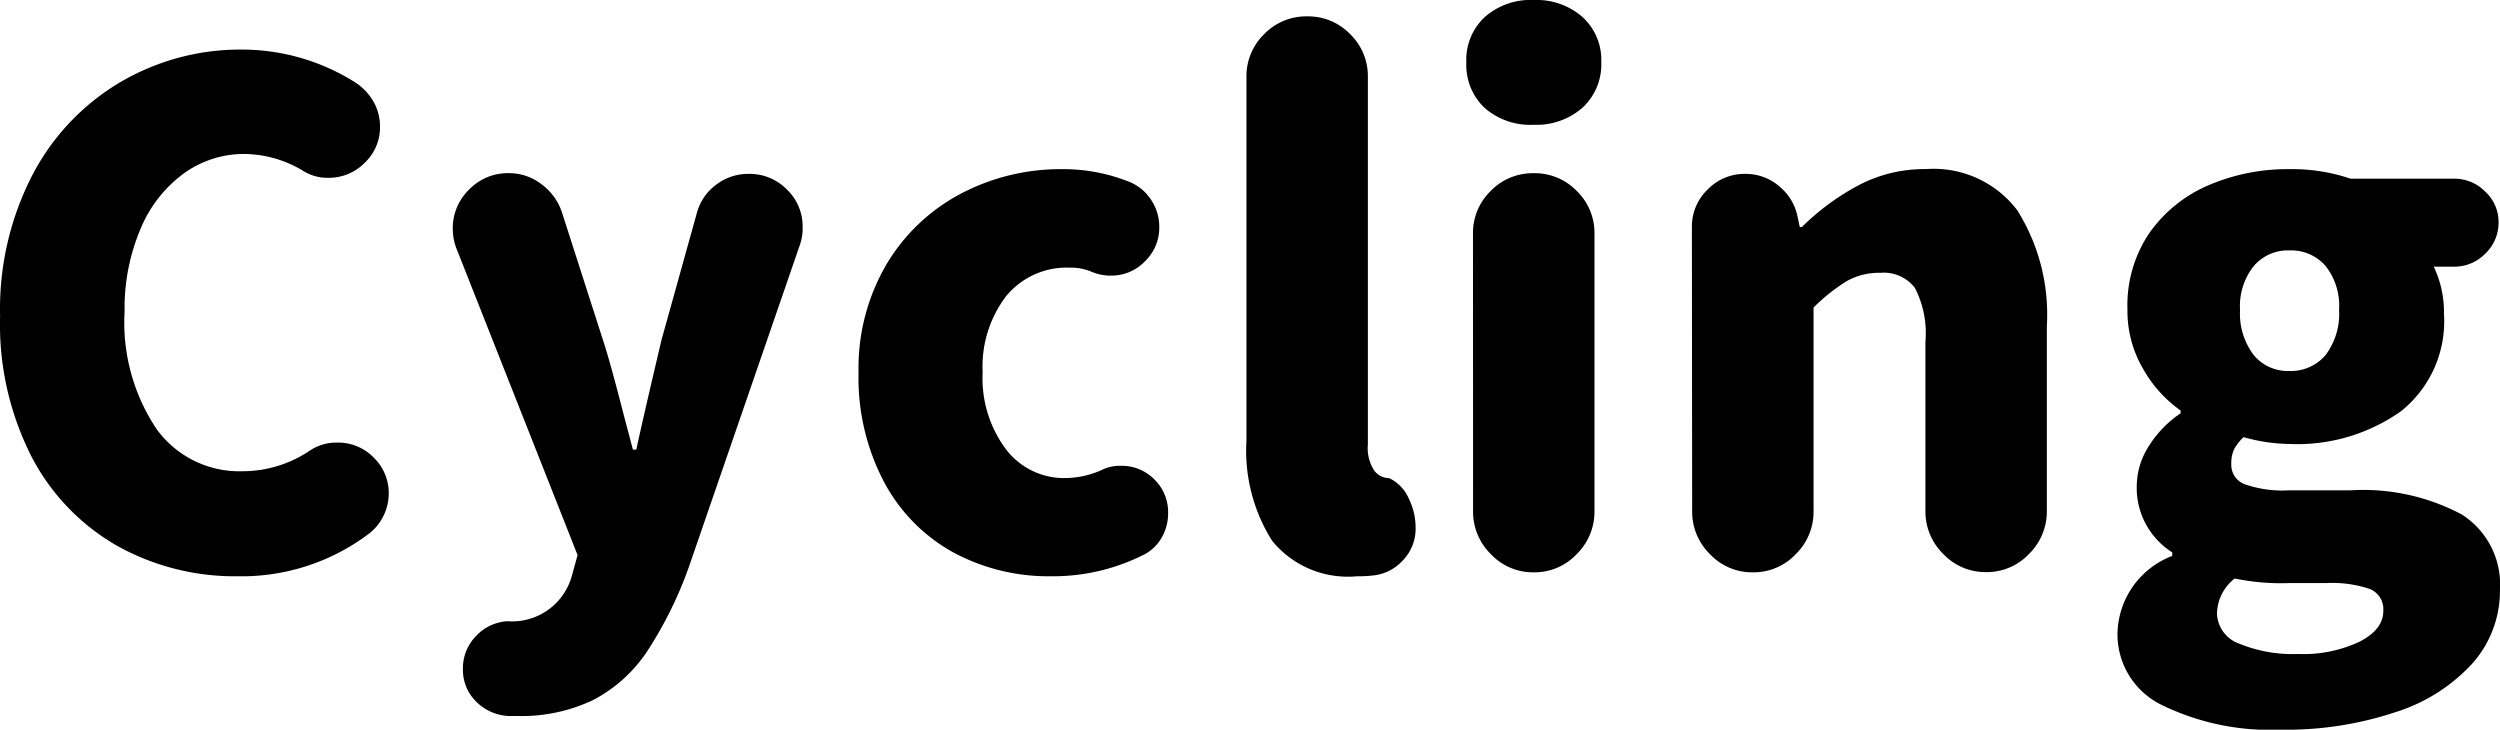
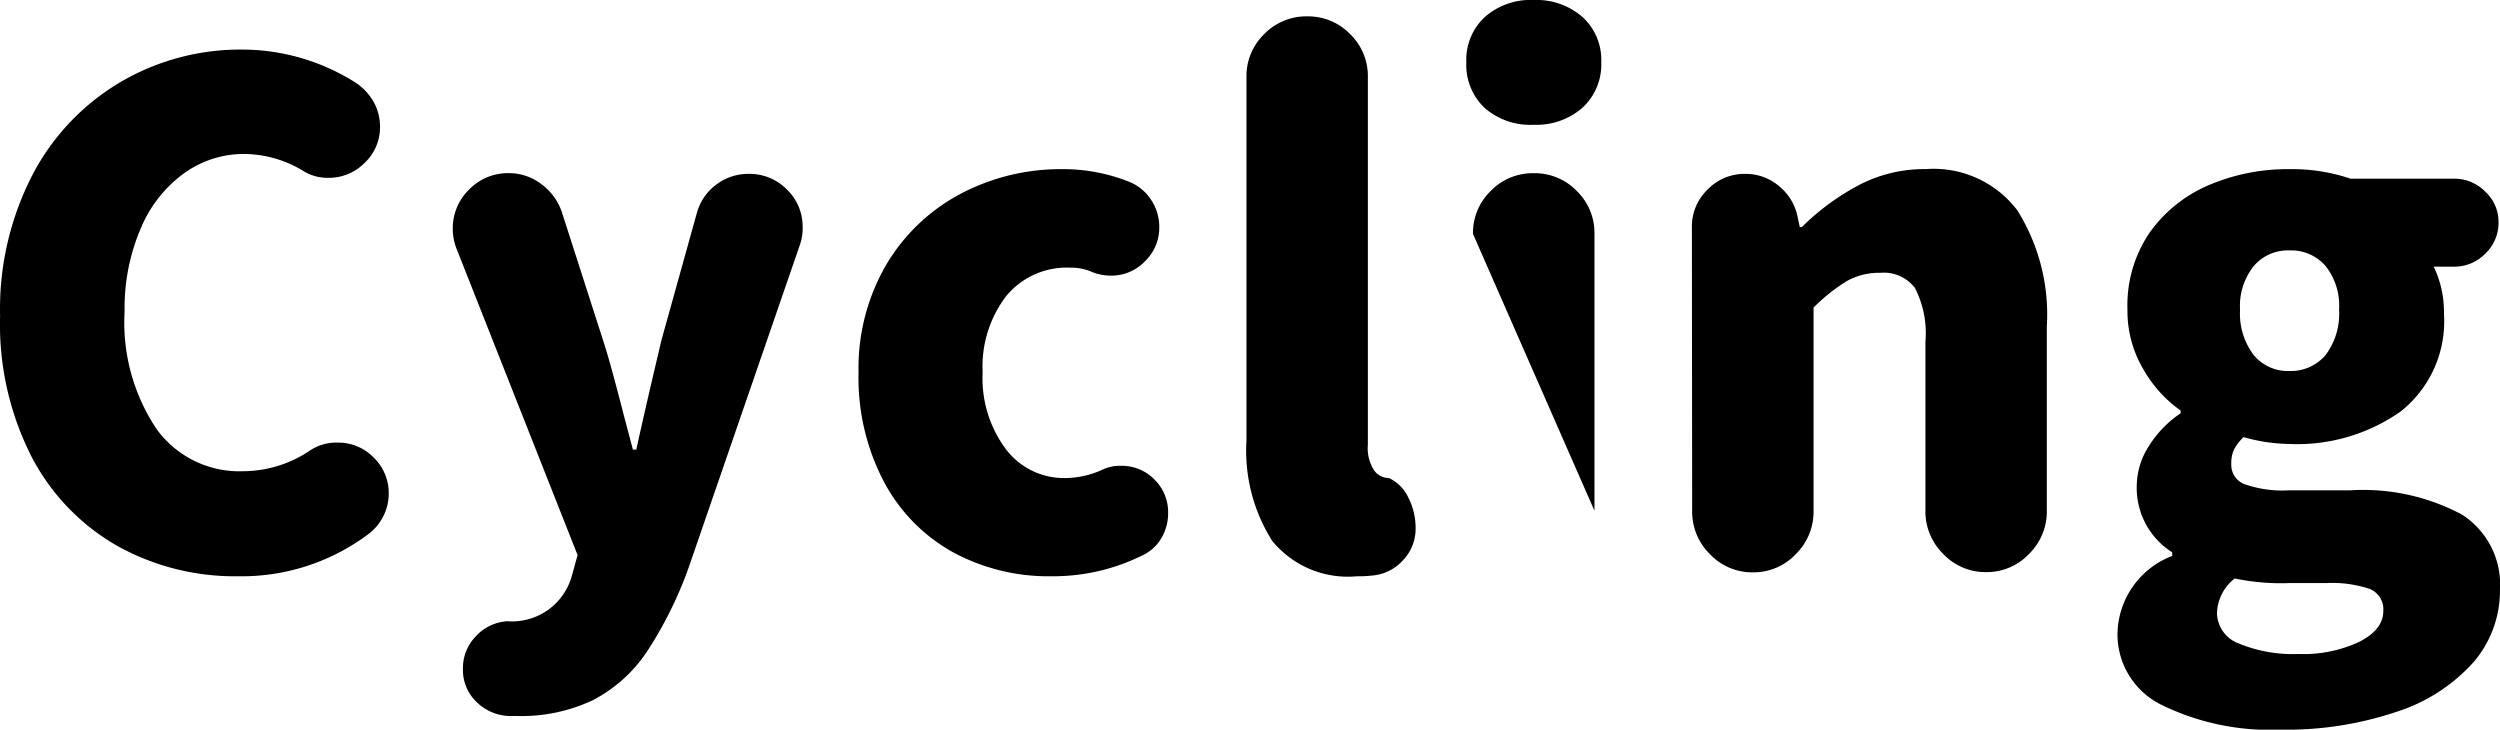
<svg xmlns="http://www.w3.org/2000/svg" width="54.819" height="16">
  <g data-name="グループ 875">
-     <path d="M5.218 12.636a5.3 5.3 0 0 1-2.632-.658 4.8 4.8 0 0 1-1.884-1.944 6.4 6.4 0 0 1-.7-3.11 6.4 6.4 0 0 1 .725-3.118 5.1 5.1 0 0 1 1.936-2.019 5.2 5.2 0 0 1 2.647-.7 4.66 4.66 0 0 1 2.5.733 1.25 1.25 0 0 1 .381.411 1.1 1.1 0 0 1 .142.546 1.07 1.07 0 0 1-.336.793 1.1 1.1 0 0 1-.8.329 1 1 0 0 1-.568-.164 2.54 2.54 0 0 0-1.271-.359 2.25 2.25 0 0 0-1.316.419 2.84 2.84 0 0 0-.95 1.2 4.45 4.45 0 0 0-.36 1.839 4.2 4.2 0 0 0 .7 2.572 2.24 2.24 0 0 0 1.892.927 2.64 2.64 0 0 0 1.465-.449 1.04 1.04 0 0 1 .613-.179 1.08 1.08 0 0 1 .793.329 1.08 1.08 0 0 1 .329.793 1.1 1.1 0 0 1-.127.508 1.1 1.1 0 0 1-.336.389 4.63 4.63 0 0 1-2.843.912m5.966 3.065a1.07 1.07 0 0 1-.733-.307.97.97 0 0 1-.3-.725 1 1 0 0 1 .284-.718 1.02 1.02 0 0 1 .688-.329 1.36 1.36 0 0 0 1.422-1.016l.12-.434-2.647-6.7a1.2 1.2 0 0 1-.09-.449 1.18 1.18 0 0 1 .359-.867 1.18 1.18 0 0 1 .867-.359 1.16 1.16 0 0 1 .725.247 1.25 1.25 0 0 1 .441.606l.9 2.8q.15.449.464 1.675l.194.733h.075q.15-.7.553-2.407l.776-2.786a1.14 1.14 0 0 1 .419-.613 1.15 1.15 0 0 1 .718-.239 1.14 1.14 0 0 1 .837.344 1.12 1.12 0 0 1 .344.822 1.1 1.1 0 0 1-.06.389l-2.438 7.073a8.7 8.7 0 0 1-.92 1.854 3.2 3.2 0 0 1-1.174 1.054 3.65 3.65 0 0 1-1.675.351Zm11.873-3.065a4.4 4.4 0 0 1-2.168-.531 3.8 3.8 0 0 1-1.51-1.548 4.9 4.9 0 0 1-.553-2.392 4.5 4.5 0 0 1 .613-2.37 4.15 4.15 0 0 1 1.63-1.548 4.7 4.7 0 0 1 2.228-.538 3.9 3.9 0 0 1 1.48.284 1.03 1.03 0 0 1 .464.389 1.06 1.06 0 0 1 .179.6 1.02 1.02 0 0 1-.314.748 1.02 1.02 0 0 1-.748.314 1.1 1.1 0 0 1-.4-.075 1.15 1.15 0 0 0-.493-.1 1.72 1.72 0 0 0-1.4.621 2.55 2.55 0 0 0-.518 1.675 2.6 2.6 0 0 0 .508 1.682 1.6 1.6 0 0 0 1.3.636 2 2 0 0 0 .807-.179.9.9 0 0 1 .419-.09 1 1 0 0 1 .733.3 1 1 0 0 1 .3.733 1.06 1.06 0 0 1-.157.568.94.94 0 0 1-.425.372 4.4 4.4 0 0 1-1.975.449m6.7 0a2.14 2.14 0 0 1-1.862-.778 3.7 3.7 0 0 1-.563-2.198V1.69a1.28 1.28 0 0 1 .389-.942 1.28 1.28 0 0 1 .942-.389 1.28 1.28 0 0 1 .942.389 1.28 1.28 0 0 1 .389.942v8.06a.9.9 0 0 0 .135.561.4.4 0 0 0 .329.172.88.88 0 0 1 .426.434 1.45 1.45 0 0 1 .157.658 1 1 0 0 1-.284.718 1.02 1.02 0 0 1-.688.329 2.4 2.4 0 0 1-.312.014m3.875-9.9a1.52 1.52 0 0 1-1.079-.371 1.3 1.3 0 0 1-.4-1 1.28 1.28 0 0 1 .4-.987A1.52 1.52 0 0 1 33.632 0a1.53 1.53 0 0 1 1.069.374 1.27 1.27 0 0 1 .411.987 1.29 1.29 0 0 1-.411 1 1.53 1.53 0 0 1-1.069.375m-1.333 2.393a1.28 1.28 0 0 1 .389-.942 1.28 1.28 0 0 1 .944-.389 1.28 1.28 0 0 1 .942.389 1.28 1.28 0 0 1 .389.942V11.2a1.3 1.3 0 0 1-.389.95 1.27 1.27 0 0 1-.942.4 1.27 1.27 0 0 1-.942-.4 1.3 1.3 0 0 1-.389-.95Zm4.8-.15a1.12 1.12 0 0 1 .344-.822 1.12 1.12 0 0 1 .822-.344 1.12 1.12 0 0 1 .755.277 1.15 1.15 0 0 1 .4.68l.045.209h.045a5.3 5.3 0 0 1 1.264-.927 3.1 3.1 0 0 1 1.458-.344 2.3 2.3 0 0 1 2 .9 4.3 4.3 0 0 1 .65 2.55v4.037a1.3 1.3 0 0 1-.389.95 1.27 1.27 0 0 1-.942.4 1.27 1.27 0 0 1-.942-.4 1.3 1.3 0 0 1-.389-.95V7.492a2.17 2.17 0 0 0-.232-1.181.86.86 0 0 0-.755-.329 1.45 1.45 0 0 0-.733.179 4 4 0 0 0-.733.583V11.2a1.3 1.3 0 0 1-.389.95 1.27 1.27 0 0 1-.942.4 1.27 1.27 0 0 1-.942-.4 1.3 1.3 0 0 1-.389-.95ZM49.988 16a5.4 5.4 0 0 1-2.572-.535 1.72 1.72 0 0 1-.984-1.6 1.86 1.86 0 0 1 1.2-1.675v-.078a1.67 1.67 0 0 1-.778-1.465 1.63 1.63 0 0 1 .262-.86 2.4 2.4 0 0 1 .7-.725v-.06a2.8 2.8 0 0 1-.83-.927 2.5 2.5 0 0 1-.336-1.286 2.83 2.83 0 0 1 .482-1.682 3.06 3.06 0 0 1 1.3-1.047 4.4 4.4 0 0 1 1.764-.351 4 4 0 0 1 1.346.209h2.273a.94.94 0 0 1 .68.284.9.9 0 0 1 .292.673.93.93 0 0 1-.292.688.94.94 0 0 1-.68.284h-.449a2.3 2.3 0 0 1 .224 1.032 2.52 2.52 0 0 1-.942 2.138 3.94 3.94 0 0 1-2.452.718 3.8 3.8 0 0 1-1-.15 1.1 1.1 0 0 0-.209.269.75.75 0 0 0-.06.329.45.45 0 0 0 .292.434 2.5 2.5 0 0 0 .964.135h1.349a4.6 4.6 0 0 1 2.452.531 1.82 1.82 0 0 1 .834 1.652 2.4 2.4 0 0 1-.586 1.592 3.84 3.84 0 0 1-1.69 1.084 7.6 7.6 0 0 1-2.554.389m.209-7.865a1 1 0 0 0 .793-.344 1.5 1.5 0 0 0 .3-1 1.4 1.4 0 0 0-.3-.964 1 1 0 0 0-.793-.336.98.98 0 0 0-.778.344 1.4 1.4 0 0 0-.3.957 1.5 1.5 0 0 0 .3.994.97.97 0 0 0 .779.349Zm.209 6.206a2.9 2.9 0 0 0 1.331-.269q.523-.269.523-.673a.48.48 0 0 0-.3-.486 2.6 2.6 0 0 0-.94-.128h-.807a5 5 0 0 1-1.211-.1 1 1 0 0 0-.389.763.725.725 0 0 0 .486.665 3.1 3.1 0 0 0 1.308.227Z" data-name="パス 491" />
+     <path d="M5.218 12.636a5.3 5.3 0 0 1-2.632-.658 4.8 4.8 0 0 1-1.884-1.944 6.4 6.4 0 0 1-.7-3.11 6.4 6.4 0 0 1 .725-3.118 5.1 5.1 0 0 1 1.936-2.019 5.2 5.2 0 0 1 2.647-.7 4.66 4.66 0 0 1 2.5.733 1.25 1.25 0 0 1 .381.411 1.1 1.1 0 0 1 .142.546 1.07 1.07 0 0 1-.336.793 1.1 1.1 0 0 1-.8.329 1 1 0 0 1-.568-.164 2.54 2.54 0 0 0-1.271-.359 2.25 2.25 0 0 0-1.316.419 2.84 2.84 0 0 0-.95 1.2 4.45 4.45 0 0 0-.36 1.839 4.2 4.2 0 0 0 .7 2.572 2.24 2.24 0 0 0 1.892.927 2.64 2.64 0 0 0 1.465-.449 1.04 1.04 0 0 1 .613-.179 1.08 1.08 0 0 1 .793.329 1.08 1.08 0 0 1 .329.793 1.1 1.1 0 0 1-.127.508 1.1 1.1 0 0 1-.336.389 4.63 4.63 0 0 1-2.843.912m5.966 3.065a1.07 1.07 0 0 1-.733-.307.97.97 0 0 1-.3-.725 1 1 0 0 1 .284-.718 1.02 1.02 0 0 1 .688-.329 1.36 1.36 0 0 0 1.422-1.016l.12-.434-2.647-6.7a1.2 1.2 0 0 1-.09-.449 1.18 1.18 0 0 1 .359-.867 1.18 1.18 0 0 1 .867-.359 1.16 1.16 0 0 1 .725.247 1.25 1.25 0 0 1 .441.606l.9 2.8q.15.449.464 1.675l.194.733h.075q.15-.7.553-2.407l.776-2.786a1.14 1.14 0 0 1 .419-.613 1.15 1.15 0 0 1 .718-.239 1.14 1.14 0 0 1 .837.344 1.12 1.12 0 0 1 .344.822 1.1 1.1 0 0 1-.06.389l-2.438 7.073a8.7 8.7 0 0 1-.92 1.854 3.2 3.2 0 0 1-1.174 1.054 3.65 3.65 0 0 1-1.675.351Zm11.873-3.065a4.4 4.4 0 0 1-2.168-.531 3.8 3.8 0 0 1-1.51-1.548 4.9 4.9 0 0 1-.553-2.392 4.5 4.5 0 0 1 .613-2.37 4.15 4.15 0 0 1 1.63-1.548 4.7 4.7 0 0 1 2.228-.538 3.9 3.9 0 0 1 1.48.284 1.03 1.03 0 0 1 .464.389 1.06 1.06 0 0 1 .179.6 1.02 1.02 0 0 1-.314.748 1.02 1.02 0 0 1-.748.314 1.1 1.1 0 0 1-.4-.075 1.15 1.15 0 0 0-.493-.1 1.72 1.72 0 0 0-1.4.621 2.55 2.55 0 0 0-.518 1.675 2.6 2.6 0 0 0 .508 1.682 1.6 1.6 0 0 0 1.3.636 2 2 0 0 0 .807-.179.9.9 0 0 1 .419-.09 1 1 0 0 1 .733.3 1 1 0 0 1 .3.733 1.06 1.06 0 0 1-.157.568.94.94 0 0 1-.425.372 4.4 4.4 0 0 1-1.975.449m6.7 0a2.14 2.14 0 0 1-1.862-.778 3.7 3.7 0 0 1-.563-2.198V1.69a1.28 1.28 0 0 1 .389-.942 1.28 1.28 0 0 1 .942-.389 1.28 1.28 0 0 1 .942.389 1.28 1.28 0 0 1 .389.942v8.06a.9.9 0 0 0 .135.561.4.4 0 0 0 .329.172.88.88 0 0 1 .426.434 1.45 1.45 0 0 1 .157.658 1 1 0 0 1-.284.718 1.02 1.02 0 0 1-.688.329 2.4 2.4 0 0 1-.312.014m3.875-9.9a1.52 1.52 0 0 1-1.079-.371 1.3 1.3 0 0 1-.4-1 1.28 1.28 0 0 1 .4-.987A1.52 1.52 0 0 1 33.632 0a1.53 1.53 0 0 1 1.069.374 1.27 1.27 0 0 1 .411.987 1.29 1.29 0 0 1-.411 1 1.53 1.53 0 0 1-1.069.375m-1.333 2.393a1.28 1.28 0 0 1 .389-.942 1.28 1.28 0 0 1 .944-.389 1.28 1.28 0 0 1 .942.389 1.28 1.28 0 0 1 .389.942V11.2Zm4.8-.15a1.12 1.12 0 0 1 .344-.822 1.12 1.12 0 0 1 .822-.344 1.12 1.12 0 0 1 .755.277 1.15 1.15 0 0 1 .4.68l.045.209h.045a5.3 5.3 0 0 1 1.264-.927 3.1 3.1 0 0 1 1.458-.344 2.3 2.3 0 0 1 2 .9 4.3 4.3 0 0 1 .65 2.55v4.037a1.3 1.3 0 0 1-.389.95 1.27 1.27 0 0 1-.942.4 1.27 1.27 0 0 1-.942-.4 1.3 1.3 0 0 1-.389-.95V7.492a2.17 2.17 0 0 0-.232-1.181.86.86 0 0 0-.755-.329 1.45 1.45 0 0 0-.733.179 4 4 0 0 0-.733.583V11.2a1.3 1.3 0 0 1-.389.95 1.27 1.27 0 0 1-.942.4 1.27 1.27 0 0 1-.942-.4 1.3 1.3 0 0 1-.389-.95ZM49.988 16a5.4 5.4 0 0 1-2.572-.535 1.72 1.72 0 0 1-.984-1.6 1.86 1.86 0 0 1 1.2-1.675v-.078a1.67 1.67 0 0 1-.778-1.465 1.63 1.63 0 0 1 .262-.86 2.4 2.4 0 0 1 .7-.725v-.06a2.8 2.8 0 0 1-.83-.927 2.5 2.5 0 0 1-.336-1.286 2.83 2.83 0 0 1 .482-1.682 3.06 3.06 0 0 1 1.3-1.047 4.4 4.4 0 0 1 1.764-.351 4 4 0 0 1 1.346.209h2.273a.94.94 0 0 1 .68.284.9.9 0 0 1 .292.673.93.93 0 0 1-.292.688.94.94 0 0 1-.68.284h-.449a2.3 2.3 0 0 1 .224 1.032 2.52 2.52 0 0 1-.942 2.138 3.94 3.94 0 0 1-2.452.718 3.8 3.8 0 0 1-1-.15 1.1 1.1 0 0 0-.209.269.75.75 0 0 0-.06.329.45.45 0 0 0 .292.434 2.5 2.5 0 0 0 .964.135h1.349a4.6 4.6 0 0 1 2.452.531 1.82 1.82 0 0 1 .834 1.652 2.4 2.4 0 0 1-.586 1.592 3.84 3.84 0 0 1-1.69 1.084 7.6 7.6 0 0 1-2.554.389m.209-7.865a1 1 0 0 0 .793-.344 1.5 1.5 0 0 0 .3-1 1.4 1.4 0 0 0-.3-.964 1 1 0 0 0-.793-.336.98.98 0 0 0-.778.344 1.4 1.4 0 0 0-.3.957 1.5 1.5 0 0 0 .3.994.97.97 0 0 0 .779.349Zm.209 6.206a2.9 2.9 0 0 0 1.331-.269q.523-.269.523-.673a.48.48 0 0 0-.3-.486 2.6 2.6 0 0 0-.94-.128h-.807a5 5 0 0 1-1.211-.1 1 1 0 0 0-.389.763.725.725 0 0 0 .486.665 3.1 3.1 0 0 0 1.308.227Z" data-name="パス 491" />
  </g>
</svg>